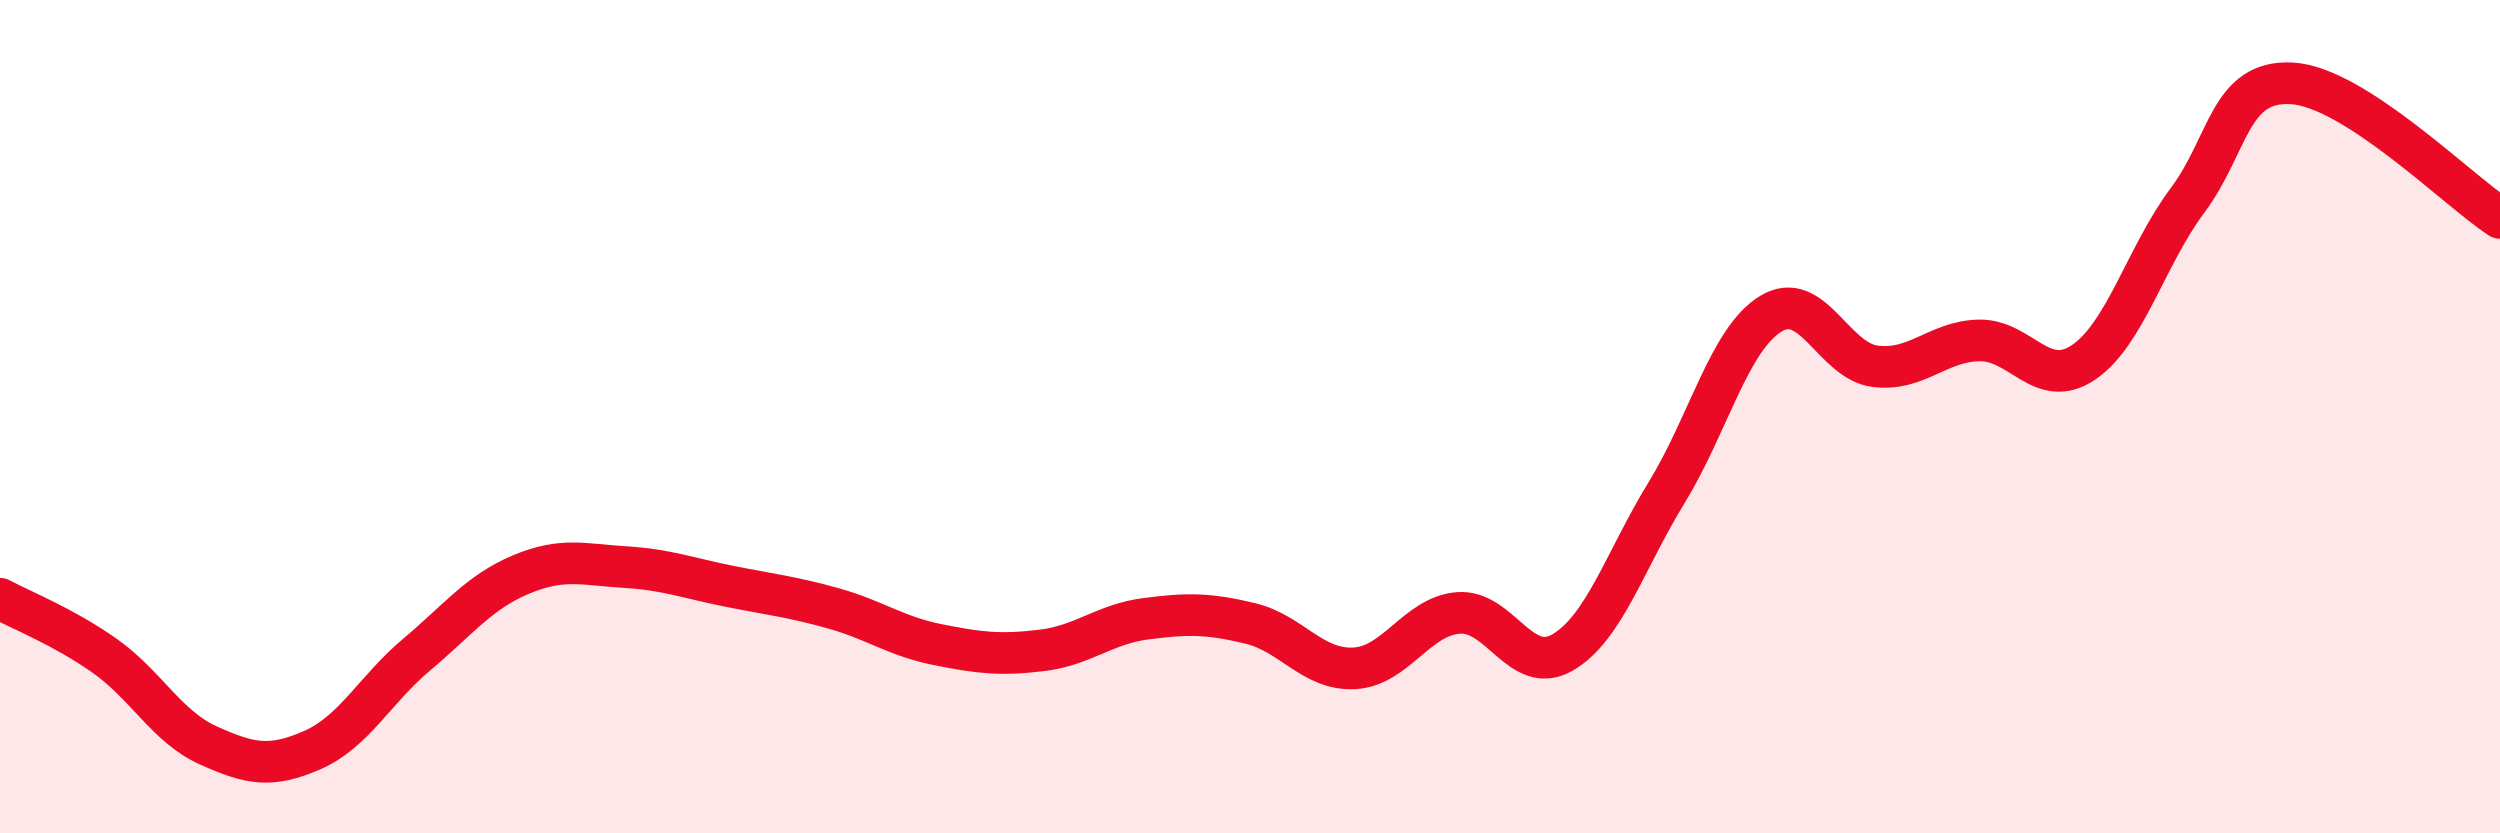
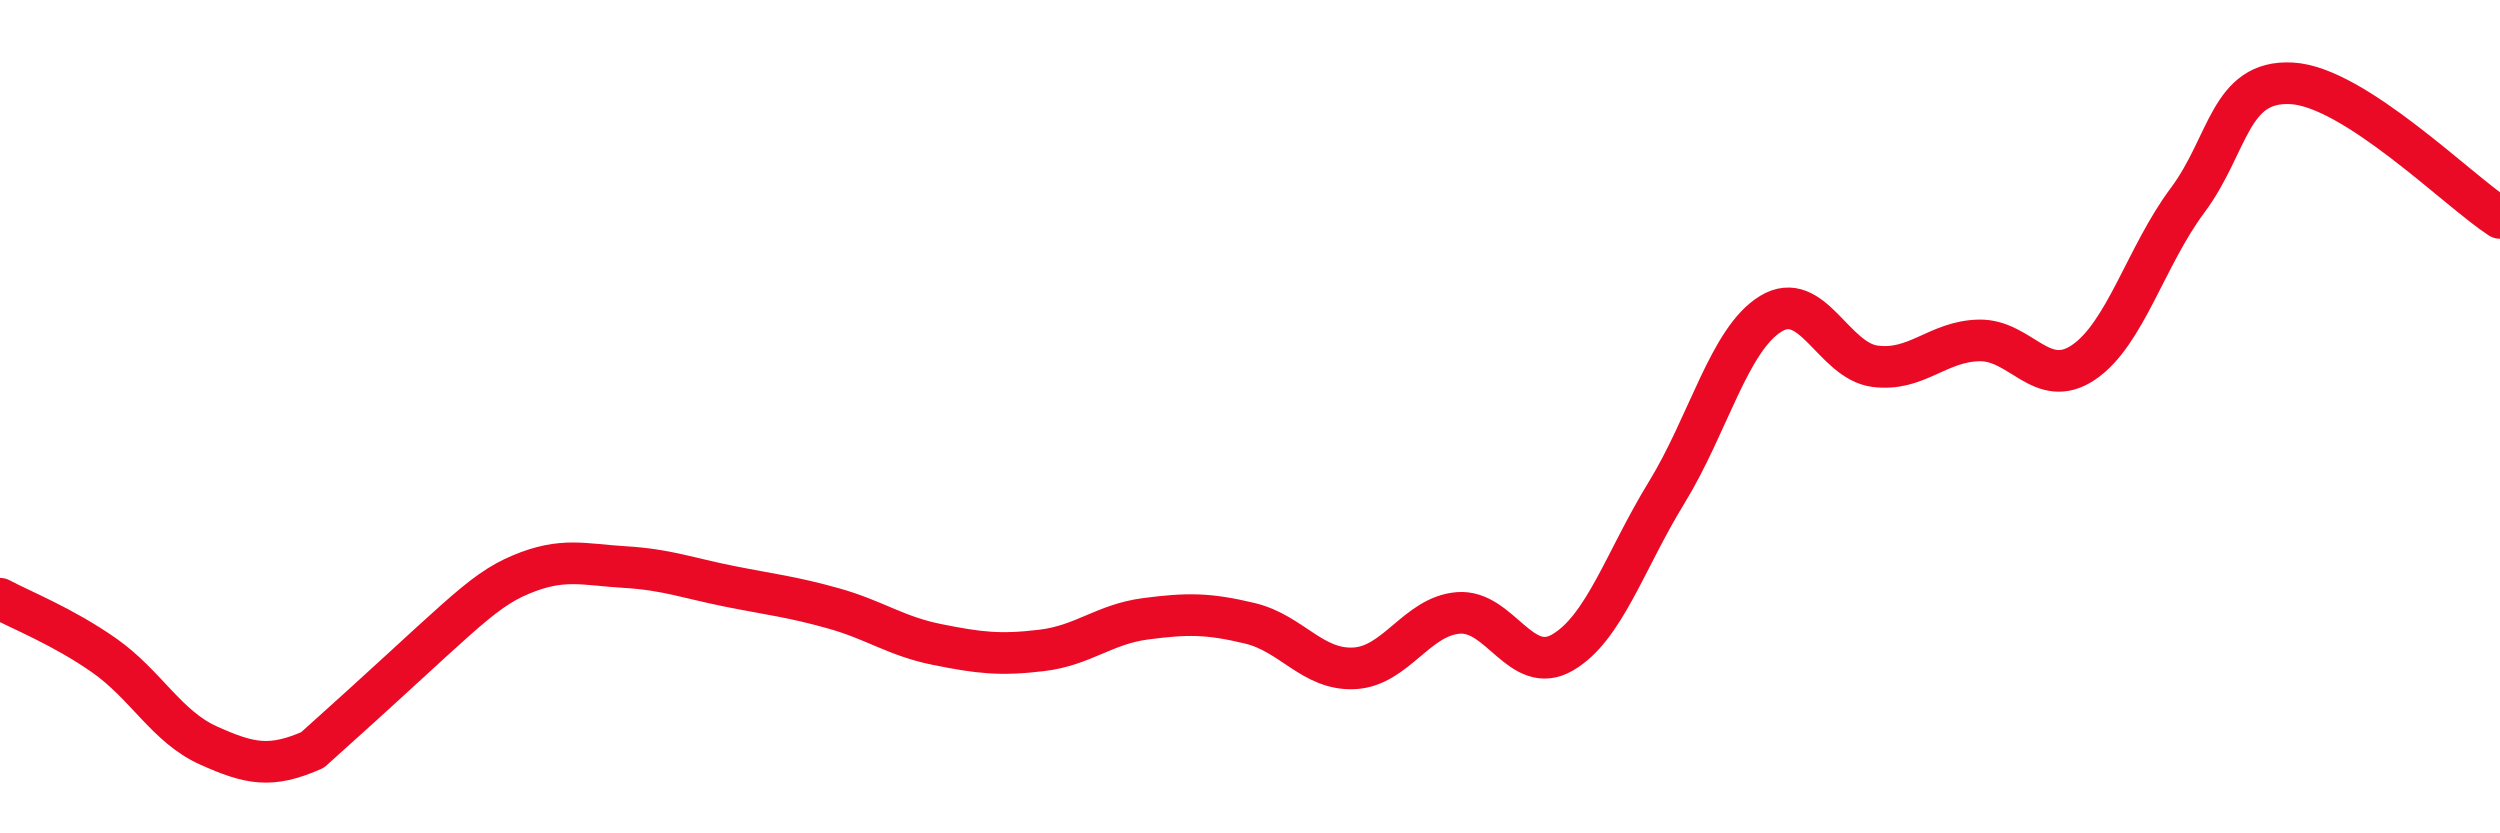
<svg xmlns="http://www.w3.org/2000/svg" width="60" height="20" viewBox="0 0 60 20">
-   <path d="M 0,14.37 C 0.5,14.64 1.5,15.03 2.5,15.73 C 3.5,16.43 4,17.44 5,17.89 C 6,18.34 6.5,18.44 7.5,18 C 8.5,17.56 9,16.55 10,15.71 C 11,14.87 11.5,14.21 12.5,13.79 C 13.5,13.37 14,13.55 15,13.61 C 16,13.67 16.5,13.87 17.5,14.07 C 18.5,14.27 19,14.32 20,14.6 C 21,14.88 21.5,15.27 22.5,15.47 C 23.5,15.67 24,15.73 25,15.61 C 26,15.49 26.5,14.98 27.5,14.85 C 28.5,14.72 29,14.72 30,14.96 C 31,15.2 31.5,16.09 32.5,16.04 C 33.5,15.99 34,14.79 35,14.71 C 36,14.63 36.5,16.24 37.5,15.66 C 38.5,15.08 39,13.45 40,11.82 C 41,10.19 41.5,8.14 42.5,7.53 C 43.5,6.92 44,8.66 45,8.79 C 46,8.92 46.5,8.19 47.5,8.17 C 48.5,8.15 49,9.37 50,8.7 C 51,8.03 51.5,6.15 52.5,4.81 C 53.5,3.47 53.5,1.92 55,2 C 56.5,2.08 59,4.58 60,5.23L60 20L0 20Z" fill="#EB0A25" opacity="0.1" stroke-linecap="round" stroke-linejoin="round" />
-   <path d="M 0,14.37 C 0.5,14.64 1.5,15.03 2.5,15.73 C 3.5,16.43 4,17.44 5,17.89 C 6,18.34 6.5,18.44 7.5,18 C 8.5,17.56 9,16.55 10,15.71 C 11,14.87 11.5,14.21 12.5,13.79 C 13.5,13.37 14,13.55 15,13.61 C 16,13.67 16.5,13.87 17.5,14.07 C 18.5,14.27 19,14.32 20,14.6 C 21,14.88 21.5,15.27 22.5,15.47 C 23.5,15.67 24,15.73 25,15.61 C 26,15.49 26.5,14.98 27.5,14.85 C 28.5,14.72 29,14.72 30,14.96 C 31,15.2 31.5,16.09 32.5,16.04 C 33.5,15.99 34,14.79 35,14.71 C 36,14.63 36.5,16.24 37.5,15.66 C 38.5,15.08 39,13.45 40,11.82 C 41,10.19 41.5,8.14 42.5,7.53 C 43.5,6.92 44,8.66 45,8.79 C 46,8.92 46.5,8.19 47.5,8.17 C 48.5,8.15 49,9.37 50,8.7 C 51,8.03 51.5,6.15 52.5,4.81 C 53.5,3.47 53.5,1.92 55,2 C 56.5,2.08 59,4.58 60,5.23" stroke="#EB0A25" stroke-width="1" fill="none" stroke-linecap="round" stroke-linejoin="round" />
+   <path d="M 0,14.37 C 0.5,14.64 1.5,15.03 2.5,15.73 C 3.5,16.43 4,17.44 5,17.89 C 6,18.34 6.5,18.44 7.5,18 C 11,14.87 11.5,14.21 12.5,13.79 C 13.5,13.37 14,13.55 15,13.61 C 16,13.67 16.5,13.87 17.5,14.07 C 18.5,14.27 19,14.32 20,14.6 C 21,14.88 21.5,15.27 22.5,15.47 C 23.5,15.67 24,15.73 25,15.61 C 26,15.49 26.5,14.98 27.5,14.85 C 28.5,14.72 29,14.72 30,14.96 C 31,15.2 31.5,16.09 32.5,16.04 C 33.5,15.99 34,14.79 35,14.71 C 36,14.63 36.5,16.24 37.5,15.66 C 38.5,15.08 39,13.45 40,11.82 C 41,10.19 41.5,8.14 42.5,7.53 C 43.5,6.92 44,8.66 45,8.79 C 46,8.92 46.5,8.19 47.5,8.17 C 48.5,8.15 49,9.37 50,8.7 C 51,8.03 51.5,6.15 52.5,4.81 C 53.5,3.47 53.5,1.92 55,2 C 56.5,2.08 59,4.58 60,5.23" stroke="#EB0A25" stroke-width="1" fill="none" stroke-linecap="round" stroke-linejoin="round" />
</svg>